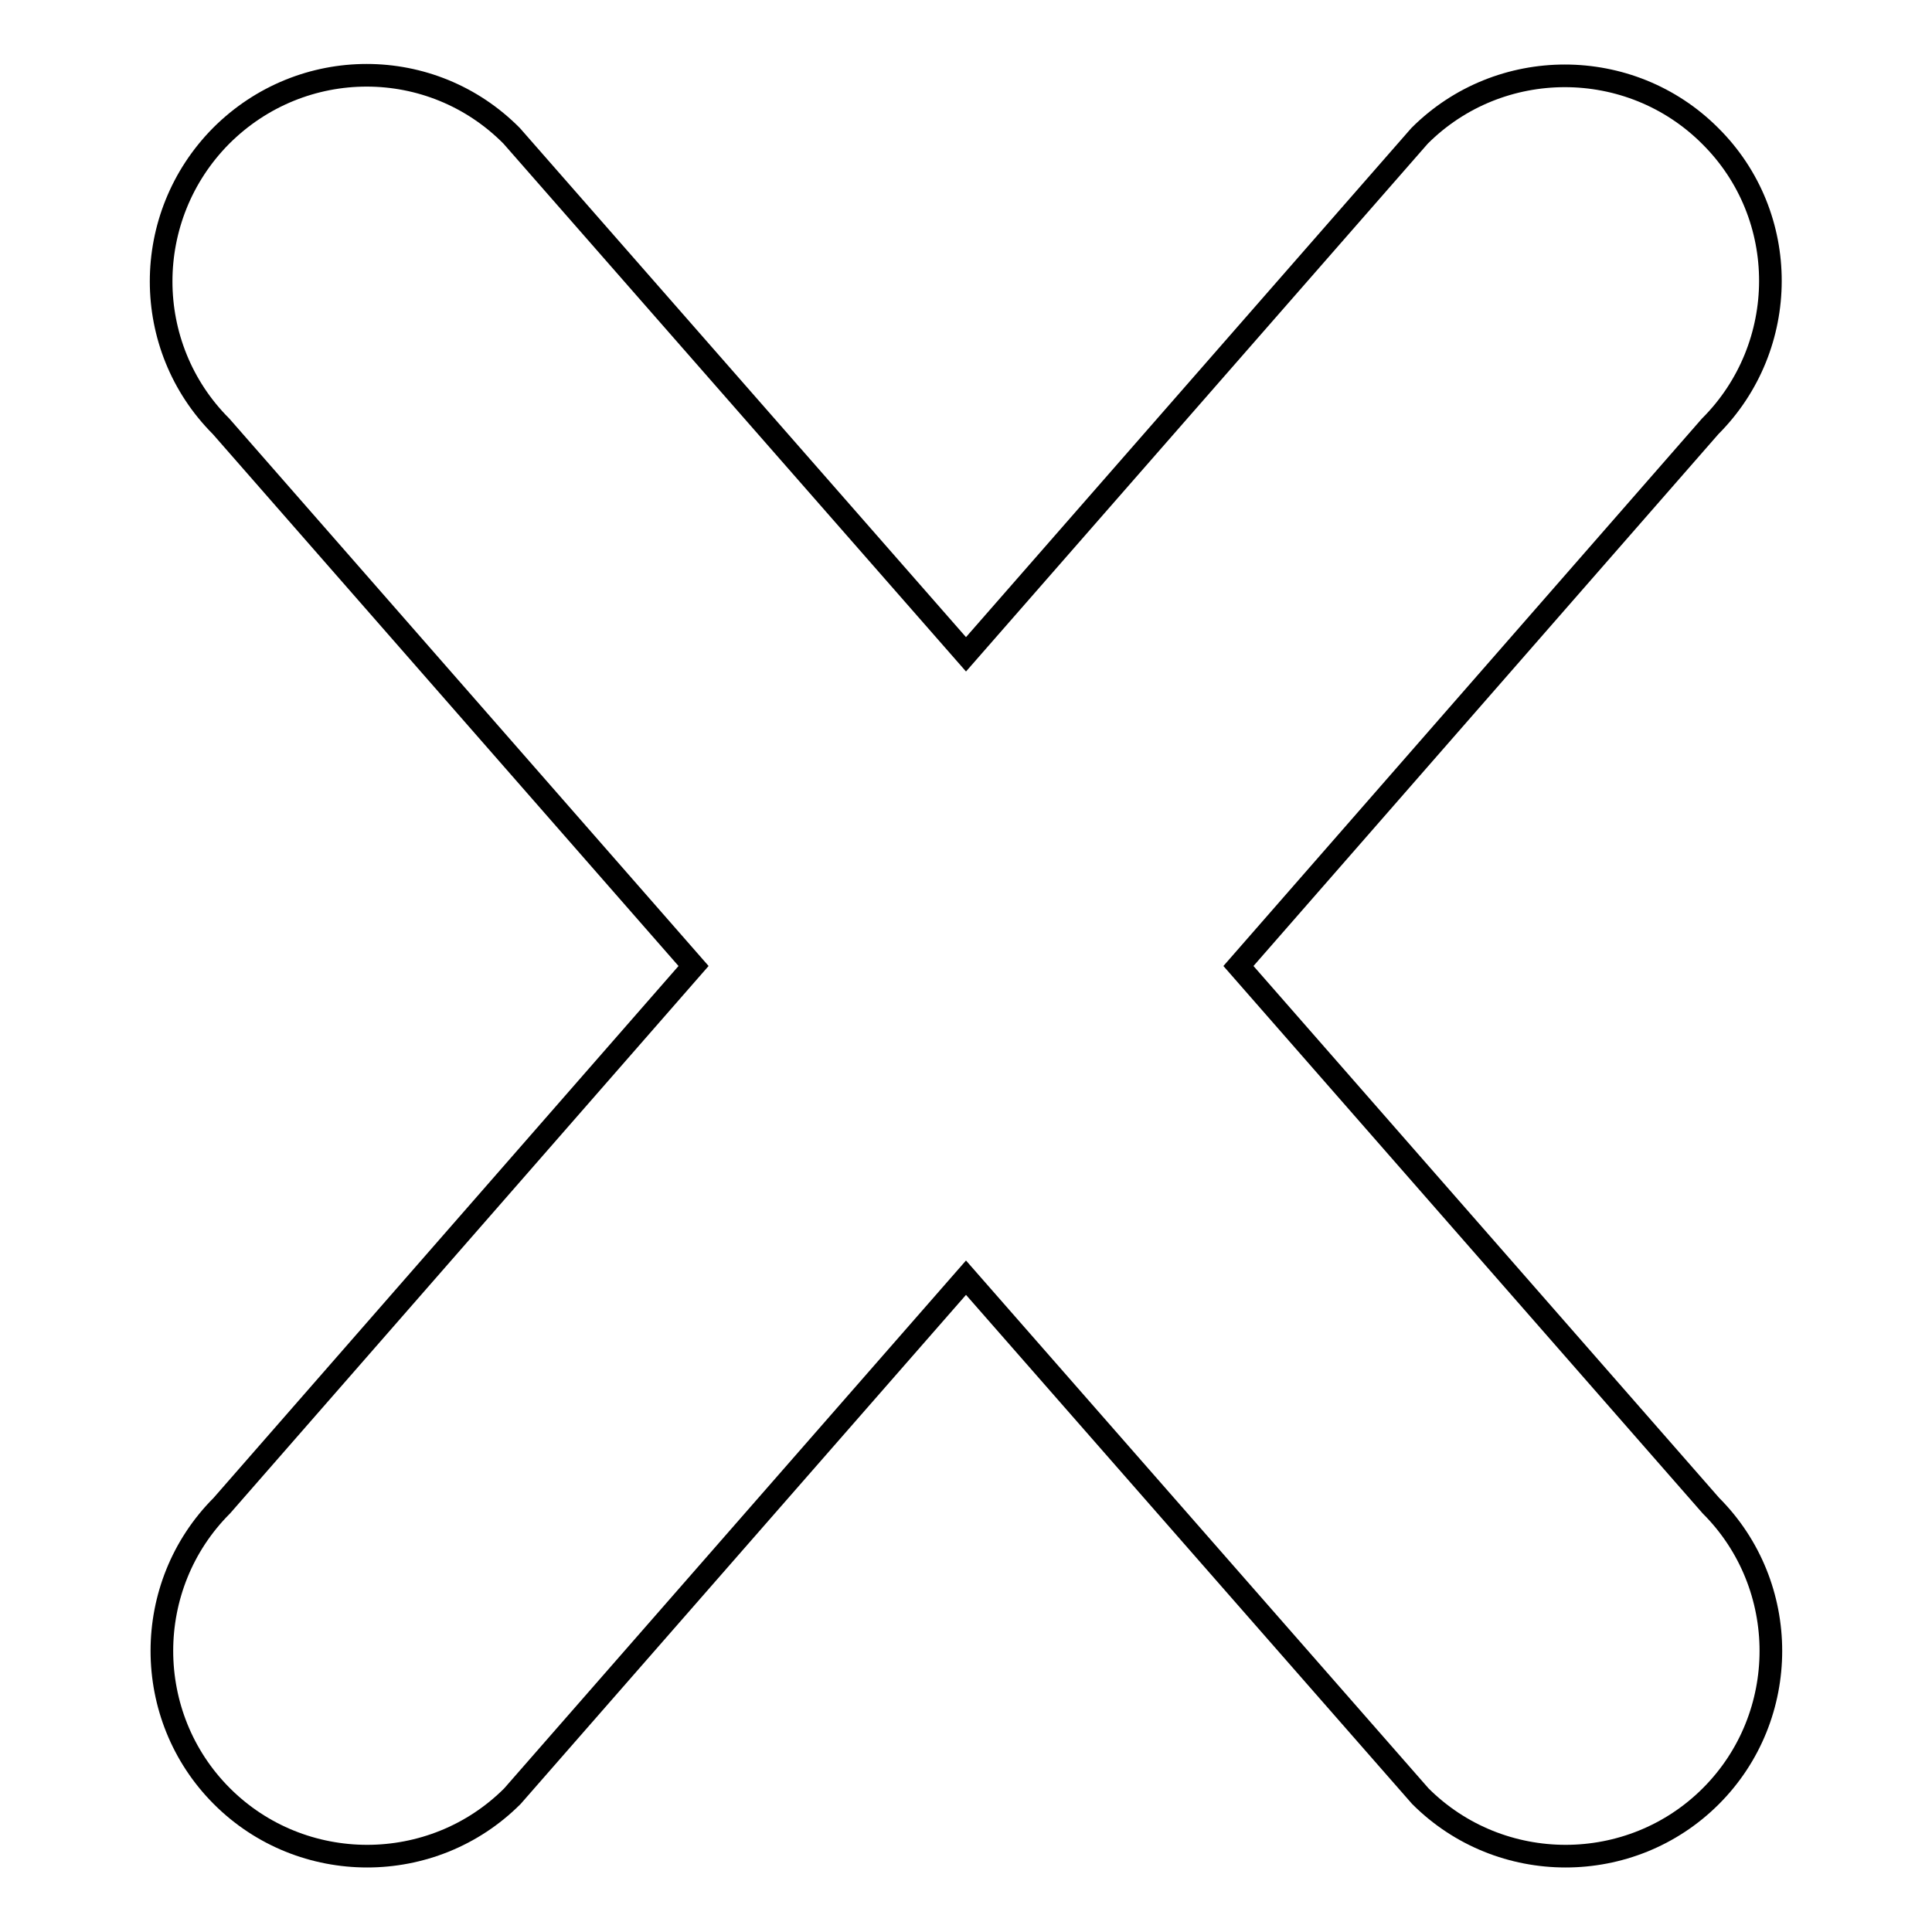
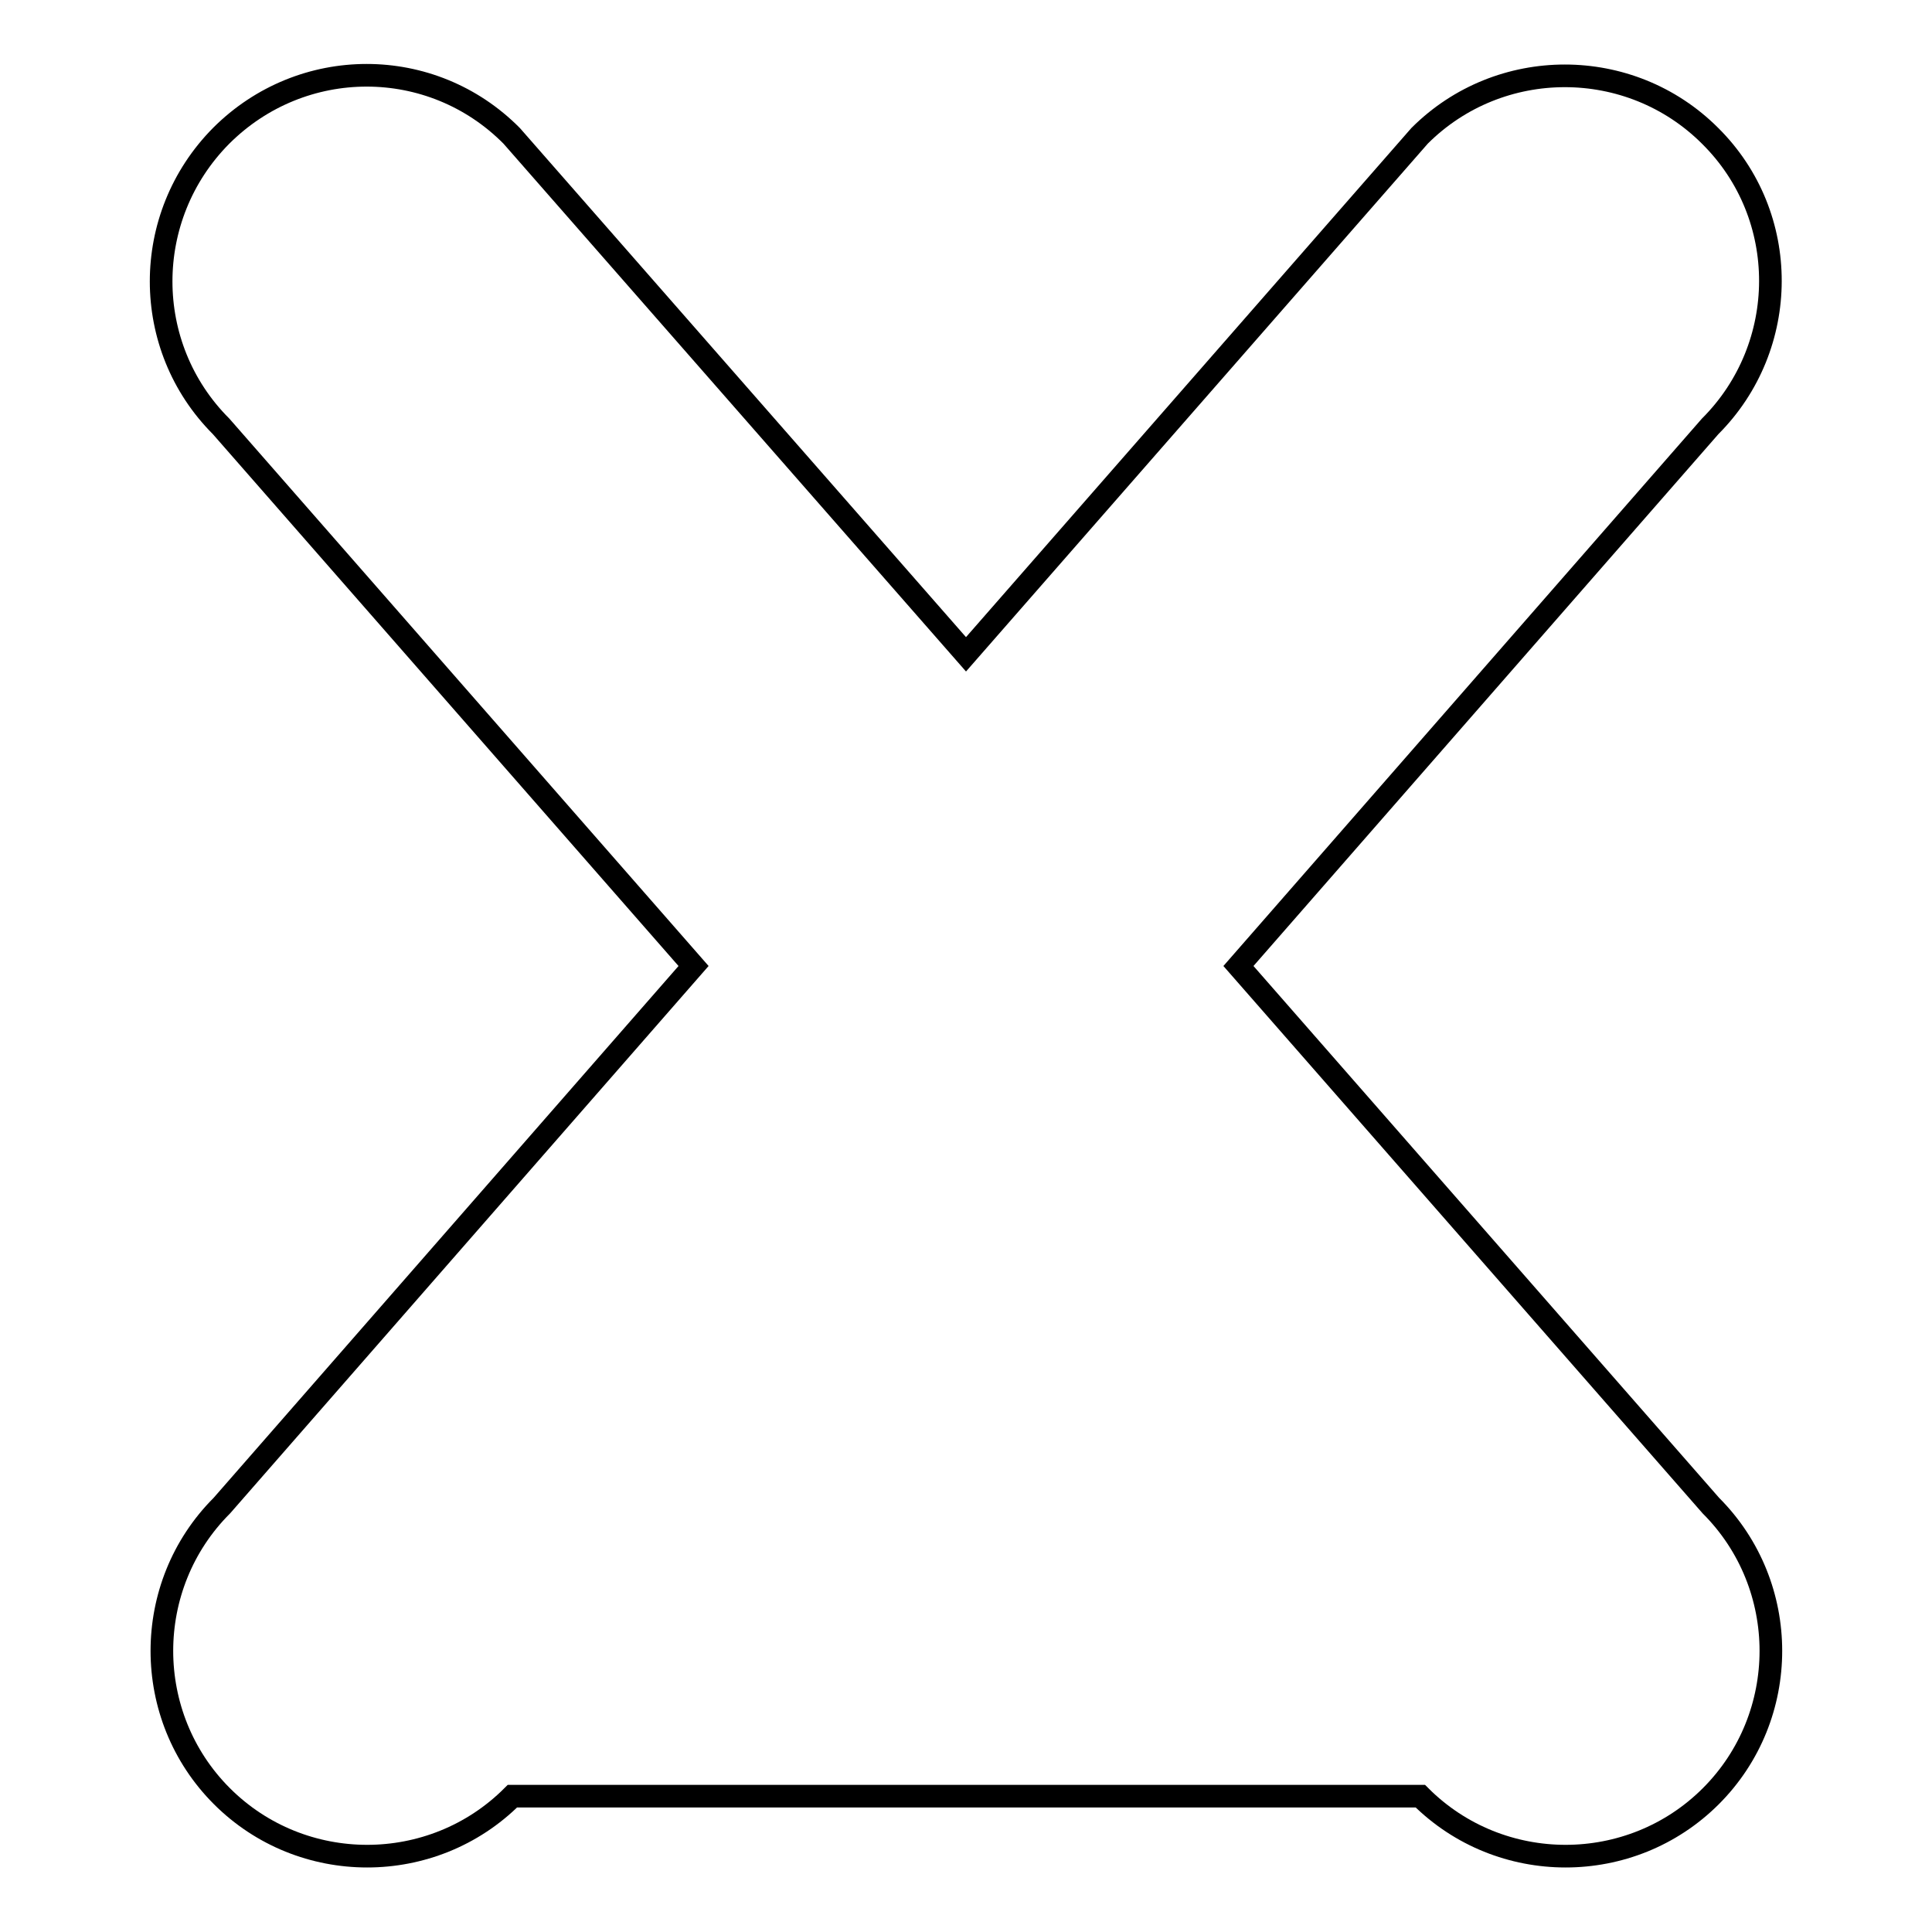
<svg xmlns="http://www.w3.org/2000/svg" version="1.1" x="0px" y="0px" viewBox="0 0 256 256" enable-background="new 0 0 256 256" xml:space="preserve">
  <g>
    <g>
-       <path stroke-width="3" fill-opacity="0" stroke="#000000" d="M226.7,238c-10.6,10.6-27.9,10.6-38.5,0L128,169.3L67.9,238c-10.6,10.6-27.9,10.6-38.5,0c-10.6-10.6-10.6-27.9,0-38.5L91.9,128L29.3,56.5c-10.6-10.6-10.6-27.8,0-38.5C40,7.3,57.2,7.3,67.8,18L128,86.7L188.1,18c10.6-10.6,27.9-10.6,38.5,0c10.7,10.6,10.6,27.9,0,38.5L164.1,128l62.6,71.5C237.3,210.1,237.3,227.4,226.7,238L226.7,238z" />
+       <path stroke-width="3" fill-opacity="0" stroke="#000000" d="M226.7,238c-10.6,10.6-27.9,10.6-38.5,0L67.9,238c-10.6,10.6-27.9,10.6-38.5,0c-10.6-10.6-10.6-27.9,0-38.5L91.9,128L29.3,56.5c-10.6-10.6-10.6-27.8,0-38.5C40,7.3,57.2,7.3,67.8,18L128,86.7L188.1,18c10.6-10.6,27.9-10.6,38.5,0c10.7,10.6,10.6,27.9,0,38.5L164.1,128l62.6,71.5C237.3,210.1,237.3,227.4,226.7,238L226.7,238z" />
    </g>
  </g>
</svg>